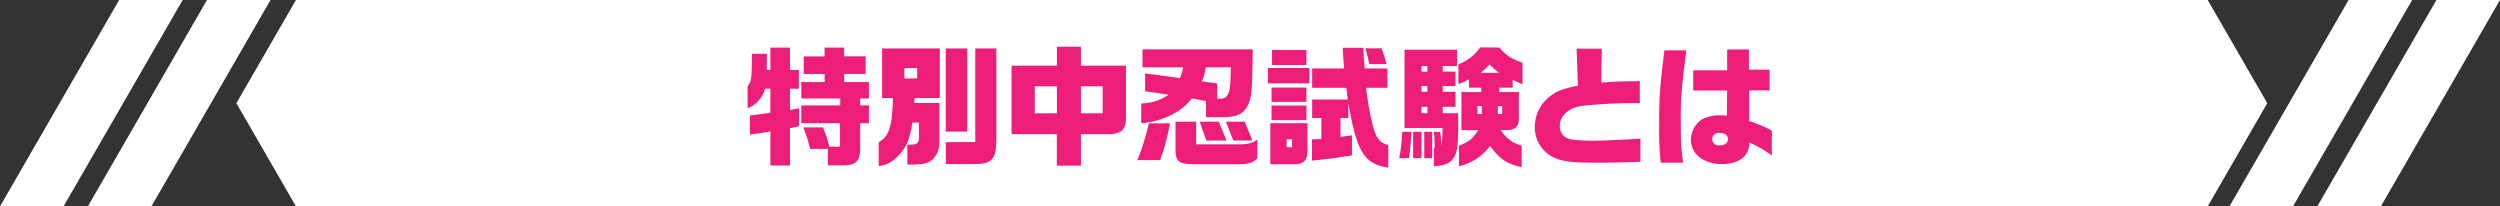
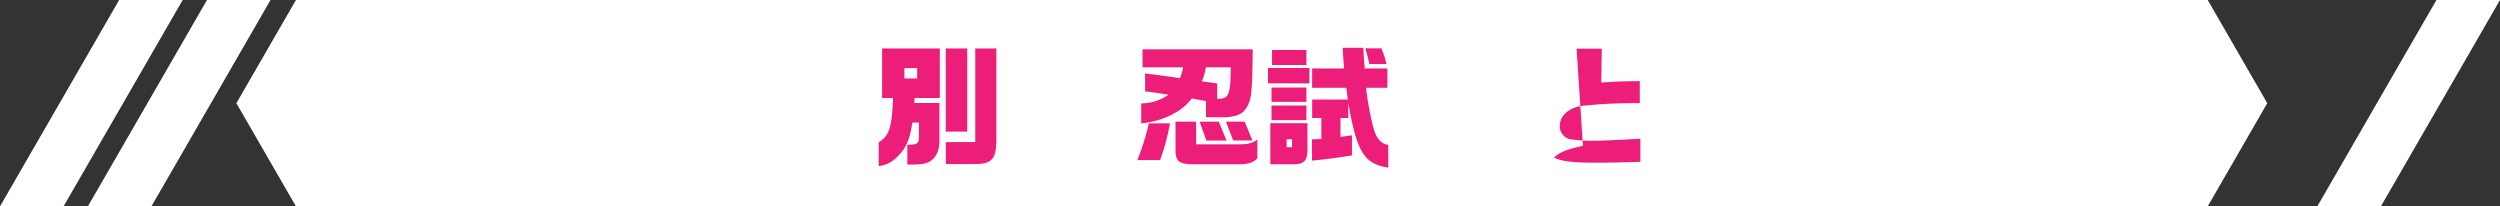
<svg xmlns="http://www.w3.org/2000/svg" viewBox="0 0 892.76 73.7">
  <rect x="0" y="0" width="892.76" height="73.7" fill="#333333" stroke="none" />
  <defs>
    <style>.cls-1{fill:#fff;}.cls-2{fill:#ed1e79;}</style>
  </defs>
  <g id="レイヤー_2" data-name="レイヤー 2">
    <g id="design">
      <polygon class="cls-1" points="788.38 0 105.69 0 84.41 36.85 105.69 73.7 788.38 73.7 809.65 36.85 788.38 0" />
      <polygon class="cls-1" points="75.34 36.85 54.06 73.7 31.37 73.7 52.65 36.85 73.92 0 96.61 0 75.34 36.85" />
      <polygon class="cls-1" points="43.97 36.85 22.69 73.7 0 73.7 21.28 36.85 42.55 0 65.24 0 43.97 36.85" />
      <polygon class="cls-1" points="871.49 36.85 850.21 73.7 827.52 73.7 848.79 36.85 870.07 0 892.76 0 871.49 36.85" />
-       <polygon class="cls-1" points="840.12 36.85 818.84 73.7 796.15 73.7 817.42 36.85 838.7 0 861.39 0 840.12 36.85" />
-       <path class="cls-2" d="M273.86,19.21c0,2.88,0,3.3-.05,5.77h1.3V17h7v8h3.16v6.69h-3.16v7.59l3.25-.61v6.42l-3.25.7V59.12h-7V46.93c-3,.52-3.58.61-7.3,1.12V41.26c3.63-.47,4.19-.51,7.3-1V31.67h-1.9a10.32,10.32,0,0,1-6.24,7V30.79c1.3-1.72,1.4-2.14,1.54-9.07l0-2.51ZM286.14,29.3h8.33V26.42H287V20.14h7.45V17h7v3.12h7.68v6.28h-7.68V29.3h8.84v5.86h-3.12v2.47h3.12V44h-3.12v8.19c.14,5.31-1.44,7-6.46,6.84h-5.07V53.17h-6.33a50.84,50.84,0,0,0-2.47-7.68h7a34.93,34.93,0,0,1,2.28,6.89h3.86V44H286.14V37.63h13.91V35.16H286.14Z" />
      <path class="cls-2" d="M315,35V17.3h20.61V35h-9l-.14,1.77h9V50.56c-.05,3.45-1.31,5.91-3.63,7.22-1.68.83-3.07,1-7.82,1V51.68h.56c2.74,0,3.58-.51,3.58-2.33V43.77h-2.37c-.79,5.3-1.72,7.91-4,10.75-2.42,2.93-5,4.51-8,4.79V50.8c3.77-2.28,4.75-5.26,5.12-15.78Zm12.52-10.7h-4.56v3.73h4.56Zm20.75,26.43V17.3h7.54v33c-.1,6.66-1.77,8.38-8.19,8.29h-9.86V50.75ZM345.4,17.3V47h-7.67V17.3Z" />
-       <path class="cls-2" d="M377.43,23.44V16.69H386v6.75h16.09V40.65c.24,5.17-1.07,6.94-5.39,7.26H386V59.17h-8.61V47.91H361.24V23.44Zm0,17V30.84h-7.91v9.63Zm16.33,0V30.84H386v9.63Z" />
      <path class="cls-2" d="M417.78,44.05a76.08,76.08,0,0,1-3.49,13.12h-8.14a83.87,83.87,0,0,0,4.1-13.12ZM408.9,26.23a18.41,18.41,0,0,0,1.86.23l4.33.56,4.09.56c.47.09,1.16.19,2.19.33a23.77,23.77,0,0,0,1.16-3.86H408V17.62h39.36c-.19,13.4-.37,16.06-1.12,18.43-1.44,4.37-4,5.86-9.91,5.81h-5.67V36.09l-5.08-.93c-3.44,4.75-10.46,8.19-18.05,8.89V36.93a17.15,17.15,0,0,0,9.77-3.11c-5.77-.89-5.86-.89-8.37-1.21Zm18.24,17.22v8.09H442c3.81,0,5-.32,7-1.72v6.7c-1.49,1.63-3.12,2.14-7,2.14H426.67c-5.49,0-6.79-.93-6.89-4.79V43.45Zm8.09,0L438,50.19h-7.22l-2.37-6.74Zm-.56-8.15c4.19.05,4.75-1.3,4.84-11.25h-8.93a18.22,18.22,0,0,1-1.4,5l5.49.74Zm9.82,8.15,2.74,6.7h-6.84l-2.6-6.7Z" />
      <path class="cls-2" d="M452.8,24.28h14.8v5.49H452.8ZM466.9,44v9.08c.09,4.37-1.26,5.72-5.54,5.58h-7.72V44Zm-.37-12.74v5.11H454.06V31.26Zm0,6.42v5.21H454.06V37.68Zm0-19.82v5.35H454.25V17.86Zm-5.12,34.7V49.73h-1.95v2.83Zm7.17-10.42v-6.6h12.75L481,33.12l-.24-1.77H468.57V24.46H480c-.23-2.74-.28-2.88-.51-7.39h7.35c.14,2.65.14,2.88.51,7.39h8.1v6.89h-7.63a111.5,111.5,0,0,0,2.37,13.3c1.3,4.84,2.51,6.43,5.58,7.12v8.1c-8.65-1.35-11.21-5.49-14.28-23.08v5.35h-2.79v6.75l4.09-.56V55.5c-6.7,1.07-9.16,1.34-14.28,1.86V49.77l3.35-.14V42.14Zm24.75-24.89a45,45,0,0,1,1.81,5.63H489c-.6-2.65-.79-3.35-1.44-5.63Z" />
-       <path class="cls-2" d="M504,47.07a90.89,90.89,0,0,1-.84,9.4h-3.49a60.46,60.46,0,0,0,1.07-9.4Zm16.33-29.31v5.82H515.2v2h4.56V30.7H515.2v2.09h4.56v5.35H515.2v2.28h5.54V43c0,7.86-.24,10.51-1.12,12.47-1.16,2.6-3.4,3.72-7.58,3.86V52.75h.28a47,47,0,0,0-.28-5.68h2.28c.23,1.87.28,2.84.42,5a38.41,38.41,0,0,0,.37-6.37H501.57V17.76Zm-12.7,29.31v9.4h-3v-9.4Zm2.09-21.49v-2h-2.09v2Zm0,7.21V30.7h-2.09v2.09Zm0,7.63V38.14h-2.09v2.28Zm1.72,6.65v9.4h-2.84v-9.4Zm24-30.1c2.1,2.61,3.91,3.82,8.24,5.45v7.63a19.72,19.72,0,0,1-3.49-1.58V31.3h-4.79v1.58h7v8.75c.1,3.58-1.07,4.79-4.37,4.79h-2.09A12,12,0,0,0,543.39,52v7.68c-5.3-1.12-7.76-2.8-11.25-7.59A19.14,19.14,0,0,1,521,59.36V52c3.53-1.3,4.84-2.37,6.88-5.54h-6V32.88h7.08V31.3h-4.38v-3a18.67,18.67,0,0,1-3.77,1.72V22.93a15.9,15.9,0,0,0,7.73-6ZM529.16,40.7V37.86h-1.54V40.7ZM535.35,26a22.74,22.74,0,0,1-3.4-3,22.29,22.29,0,0,1-3.21,3Zm1.07,14.75V37.86h-1.54V40.7Z" />
-       <path class="cls-2" d="M572,17.39l-.19,12.1c5.21-.37,7.54-.47,13.77-.51v7.86a181.65,181.65,0,0,0-20.42.93c-4.84.6-8.14,3.49-8.14,7.16A4.68,4.68,0,0,0,561,49.77a55.22,55.22,0,0,0,8.79.47c2.42,0,7.49-.23,16-.7v8.24c-6.89.23-10.66.32-15.59.32-8.84,0-12.19-.42-15.3-1.86a11.75,11.75,0,0,1-6.8-11,13.55,13.55,0,0,1,5-10.51c2.42-2.05,4.79-3,10.38-4.14L563,17.39Z" />
-       <path class="cls-2" d="M602.21,18c-1.54,11.49-2,16.8-2,22.94,0,10,.09,11.77.83,17.16h-8a121.83,121.83,0,0,1-.56-13c0-10.46.28-14.33,1.91-27.12Zm14.56,14.33h-12.1V25.11h12.1V17.67h7.77v7.21h7.4v7.4h-7.31v2.47l0,6.09,0,2.33c4.94,1.86,5.77,2.18,8.1,3.49v8.88a37.76,37.76,0,0,0-8.05-4.65,7.23,7.23,0,0,1-1.39,4.51c-1.73,2.05-4.61,3.21-8.24,3.21-6.56,0-11.21-3.58-11.21-8.65a8.8,8.8,0,0,1,4.19-7.49,14.48,14.48,0,0,1,6.32-1.3c.51,0,1.31,0,2.33.14Zm-5.31,17.35a2.16,2.16,0,0,0,2.33,2.24c2.19,0,3.26-.75,3.26-2.28,0-1.35-1.07-2.14-2.93-2.14C612.49,47.45,611.46,48.28,611.46,49.63Z" />
+       <path class="cls-2" d="M572,17.39l-.19,12.1c5.21-.37,7.54-.47,13.77-.51v7.86a181.65,181.65,0,0,0-20.42.93c-4.84.6-8.14,3.49-8.14,7.16A4.68,4.68,0,0,0,561,49.77a55.22,55.22,0,0,0,8.79.47c2.42,0,7.49-.23,16-.7v8.24c-6.89.23-10.66.32-15.59.32-8.84,0-12.19-.42-15.3-1.86c2.42-2.05,4.79-3,10.38-4.14L563,17.39Z" />
    </g>
  </g>
</svg>